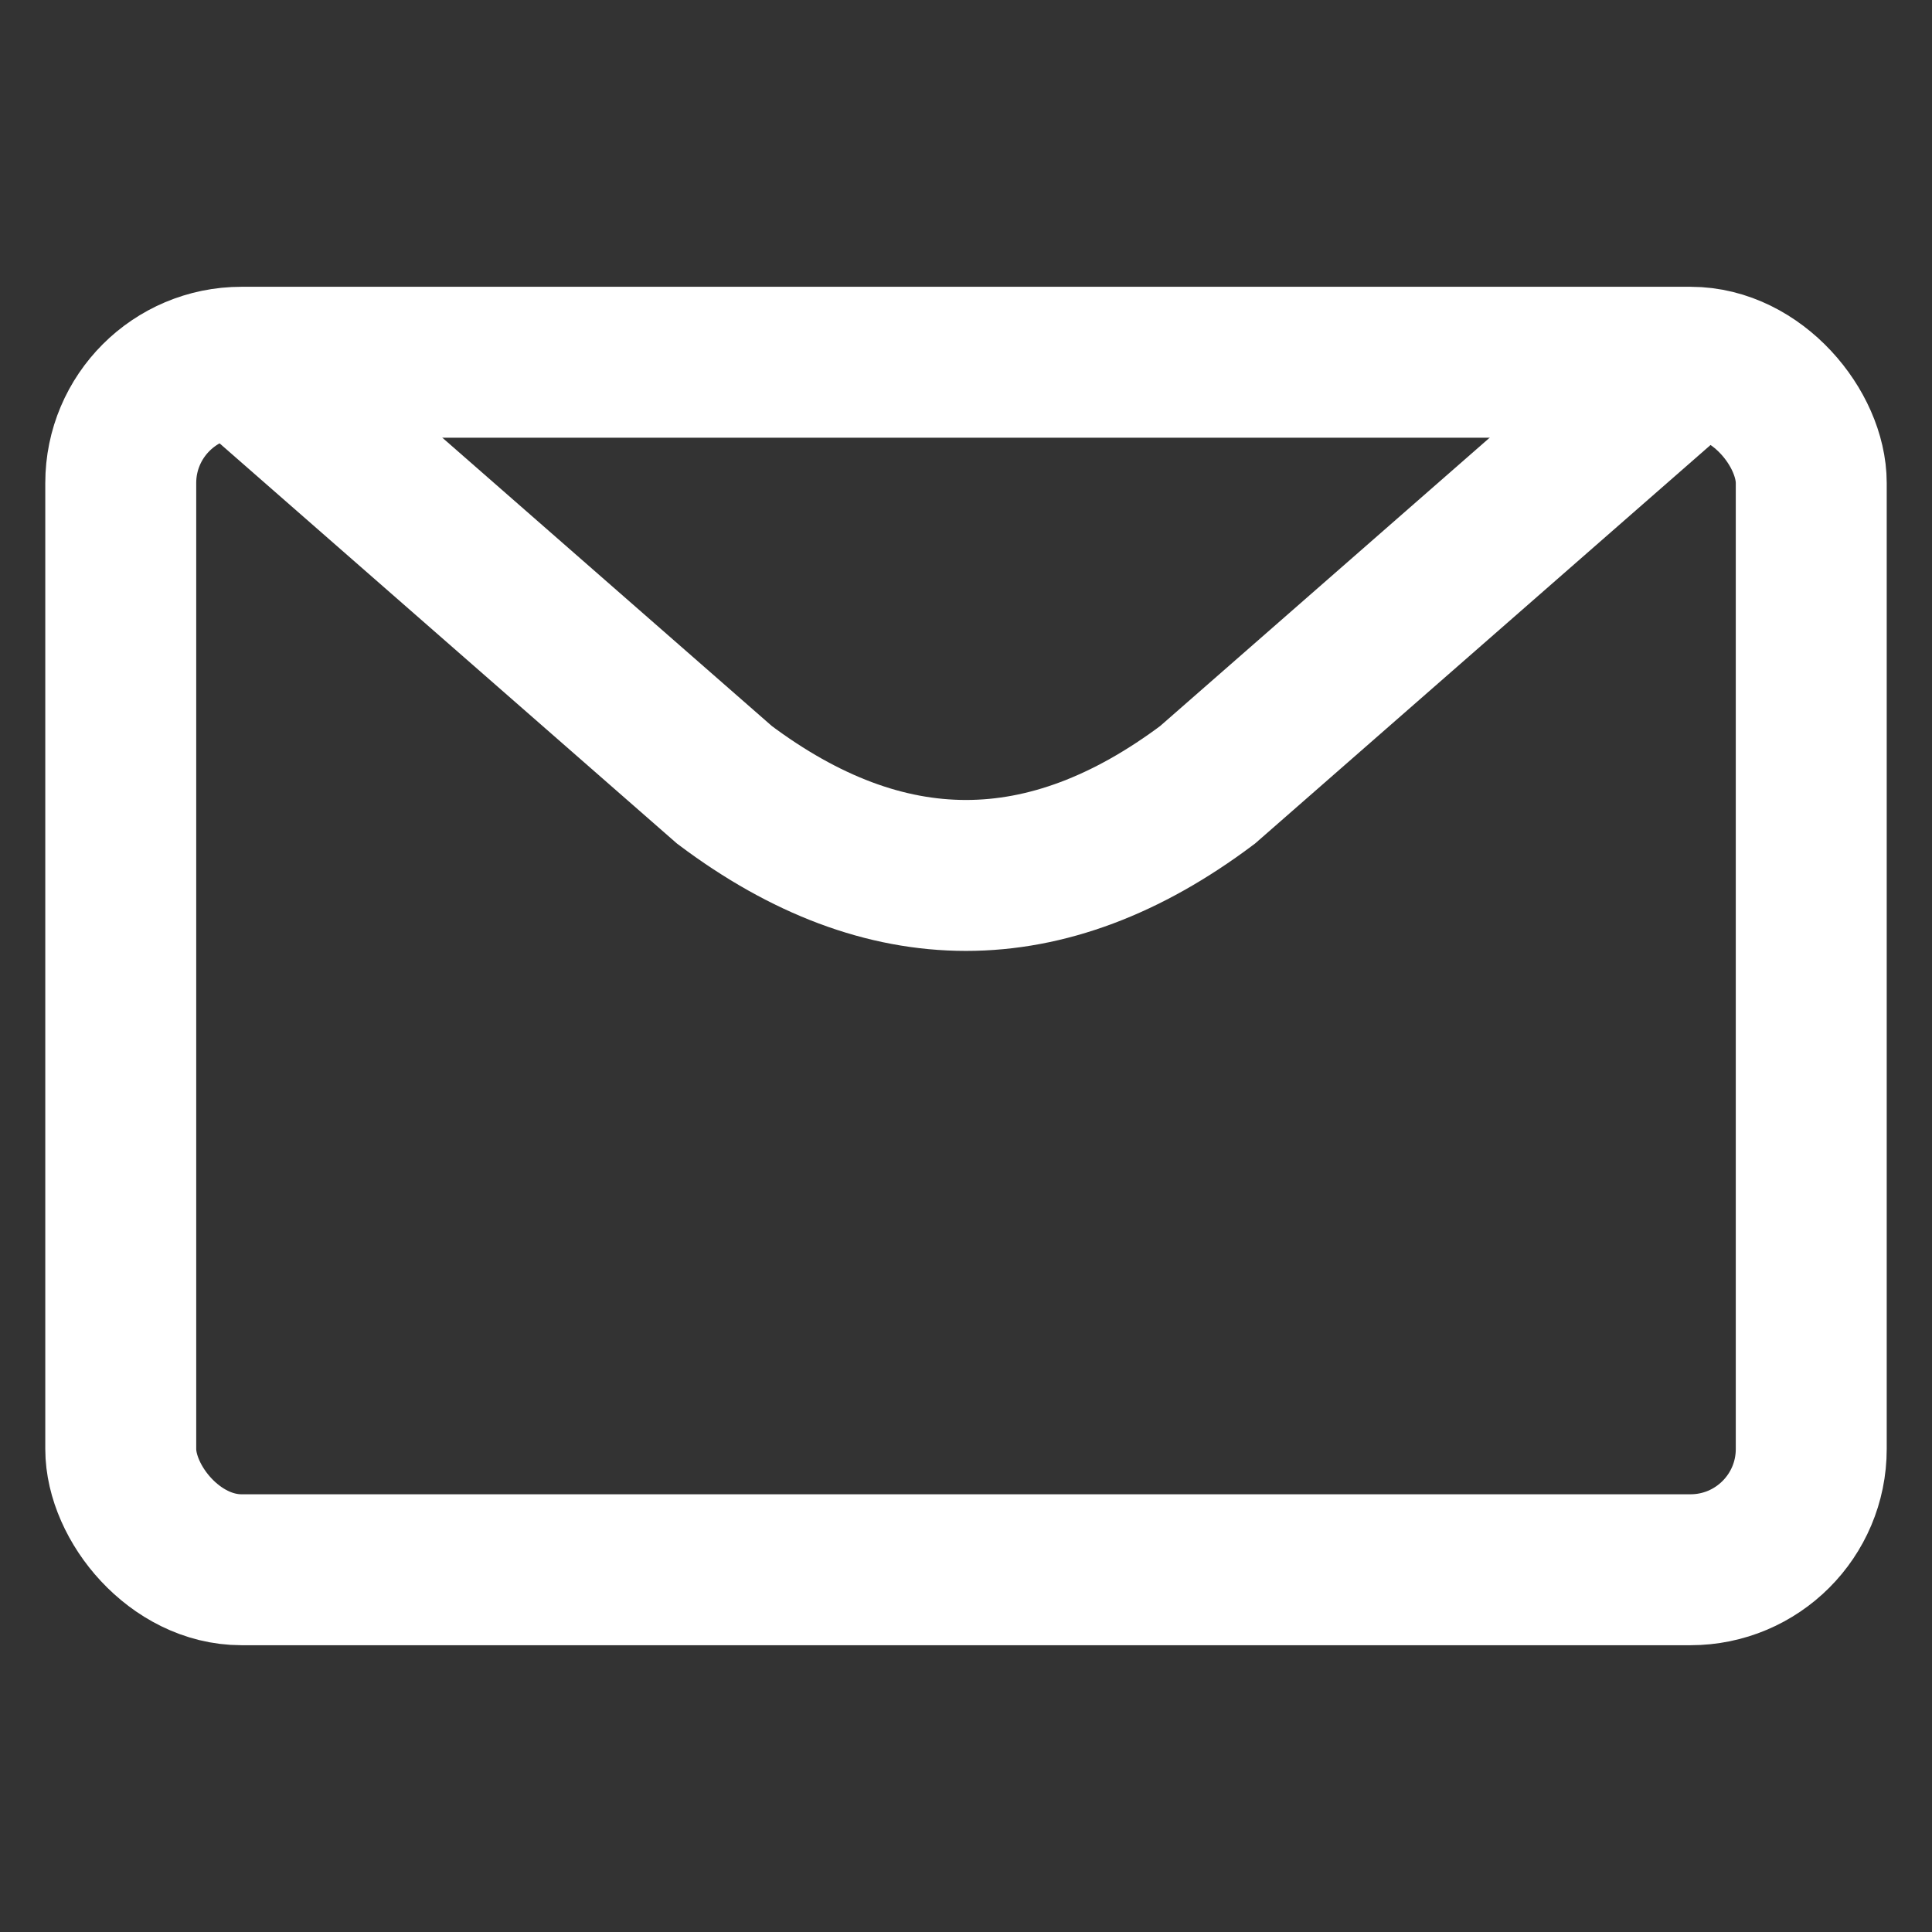
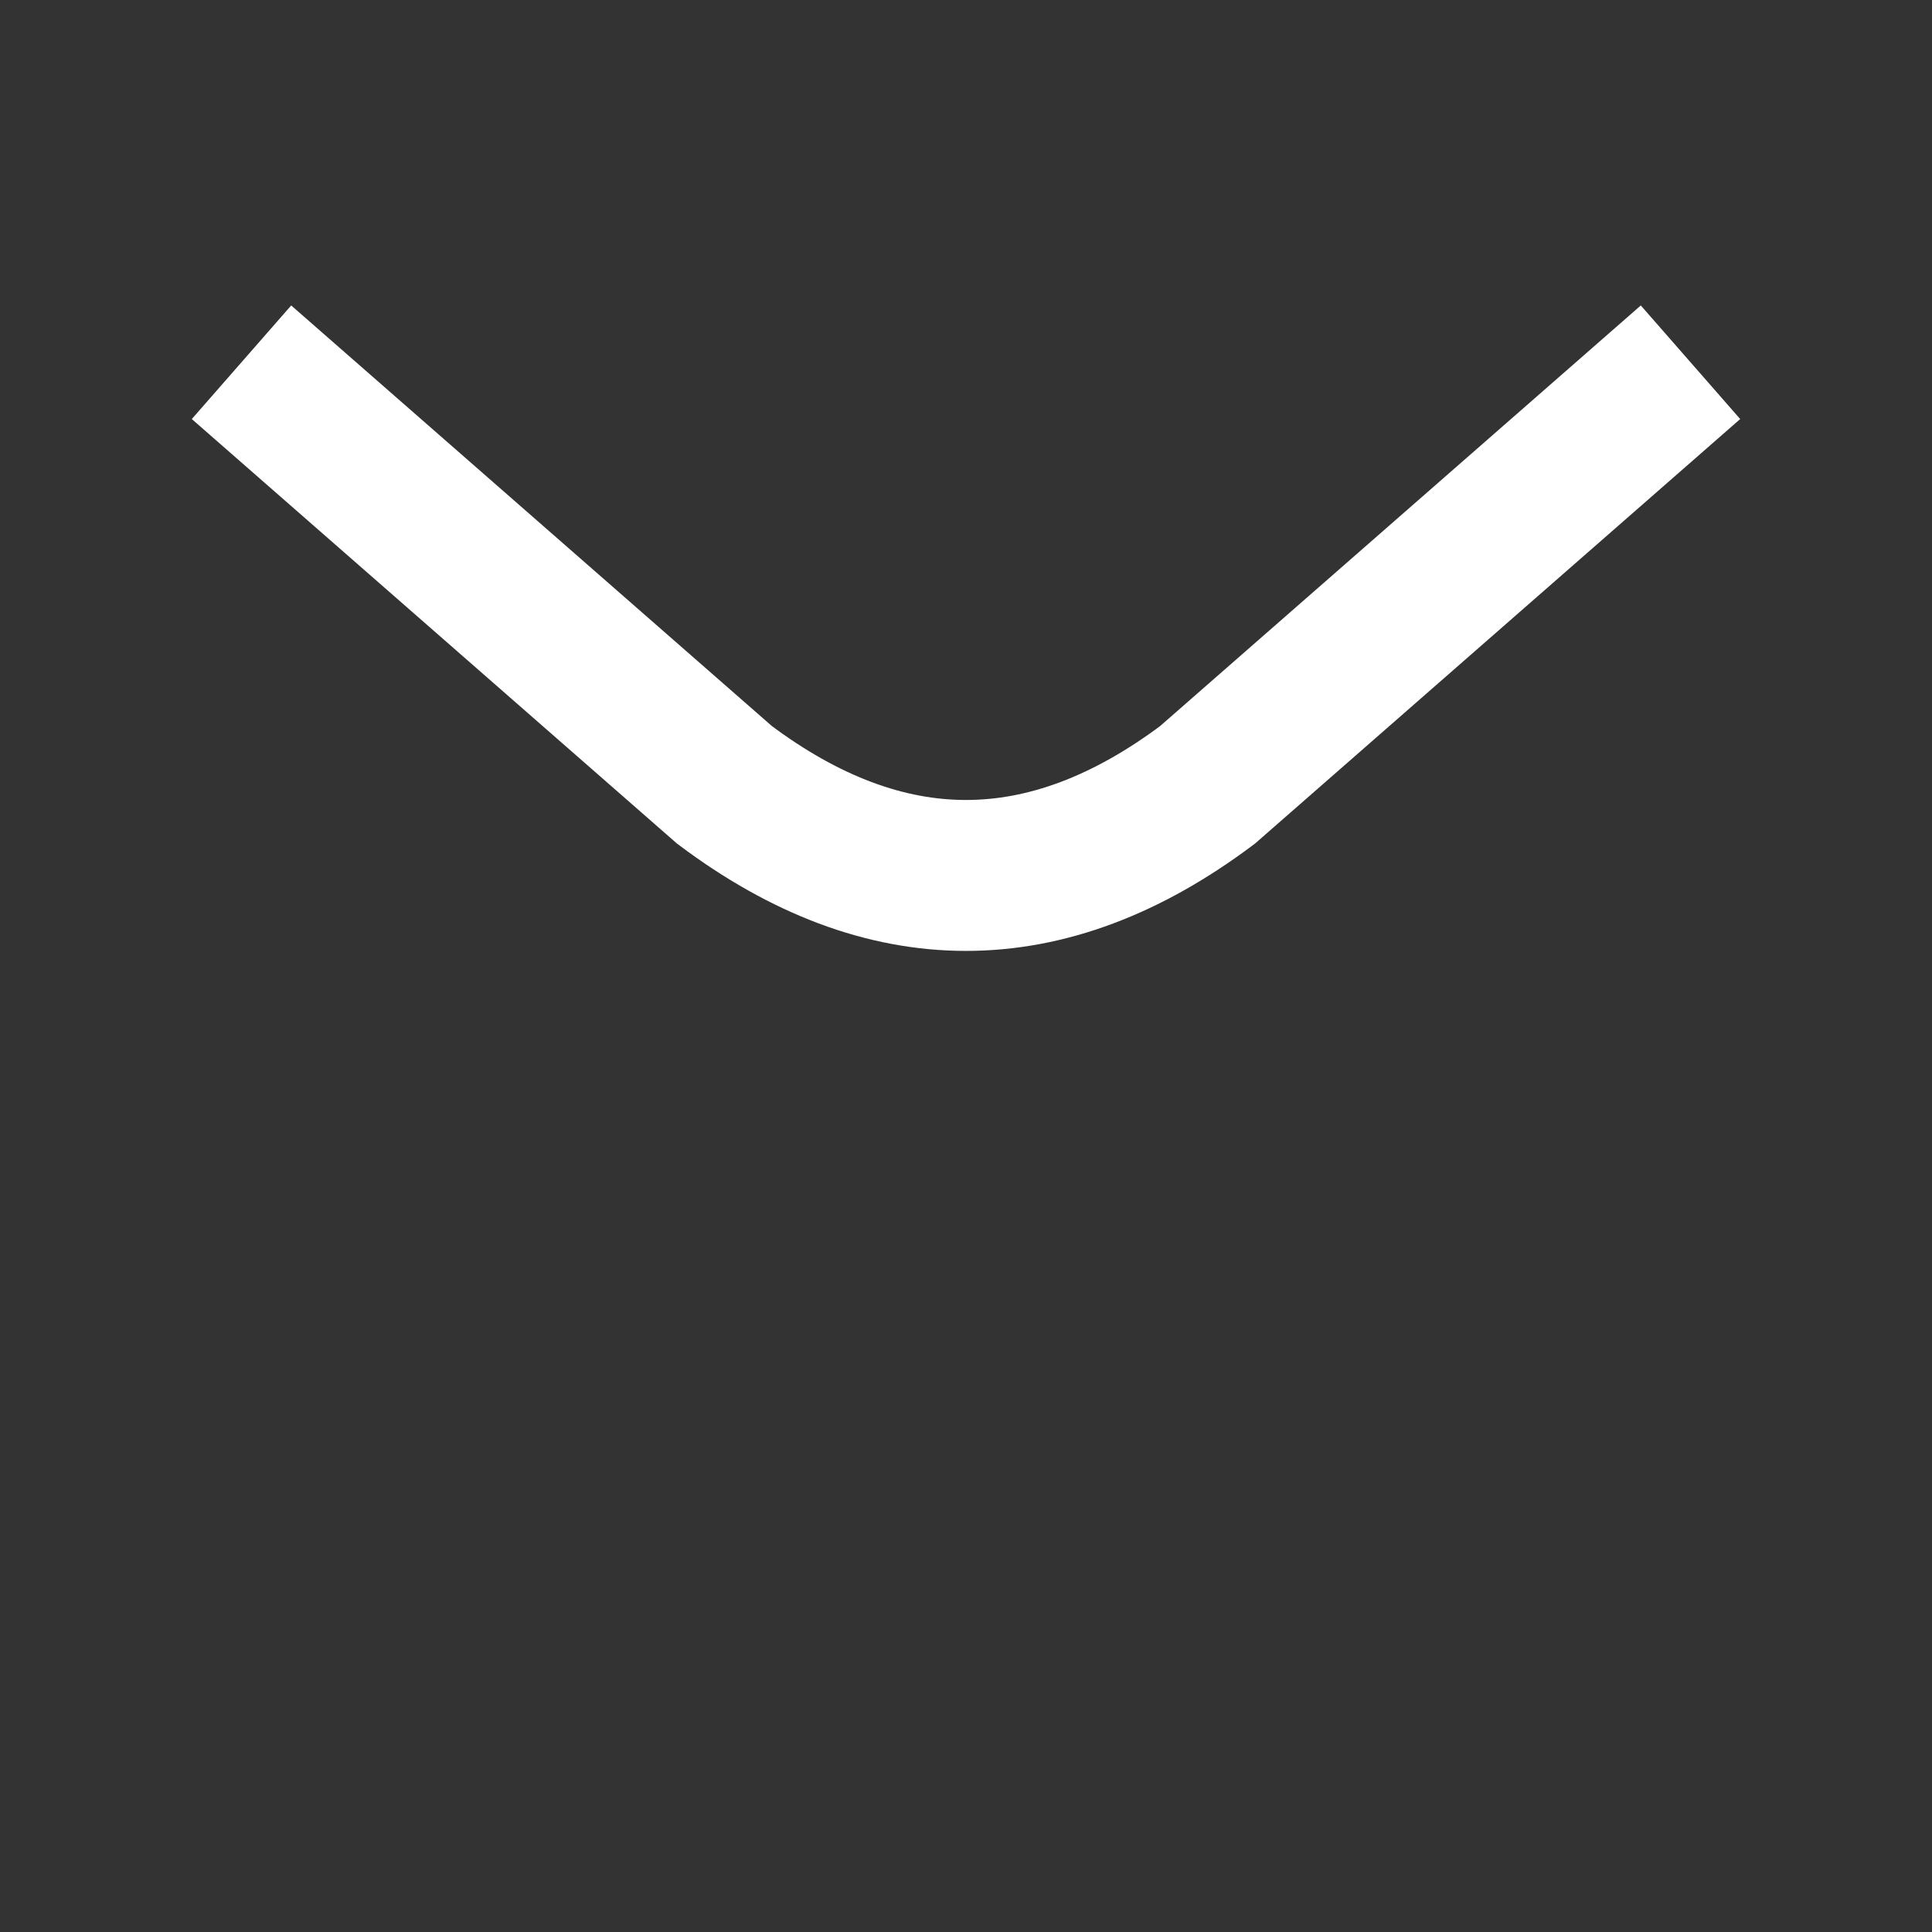
<svg xmlns="http://www.w3.org/2000/svg" viewBox="0 0 64 64" width="64" height="64">
  <rect x="0" y="0" width="64" height="64" fill="#333333" stroke="none" />
-   <rect x="4" y="12" width="56" height="40" rx="4" ry="4" fill="transparent" stroke="white" stroke-width="5" />
  <path d="M8,12 L24,26 Q32,32 40,26 L56,12" fill="transparent" stroke="white" stroke-width="5" />
</svg>